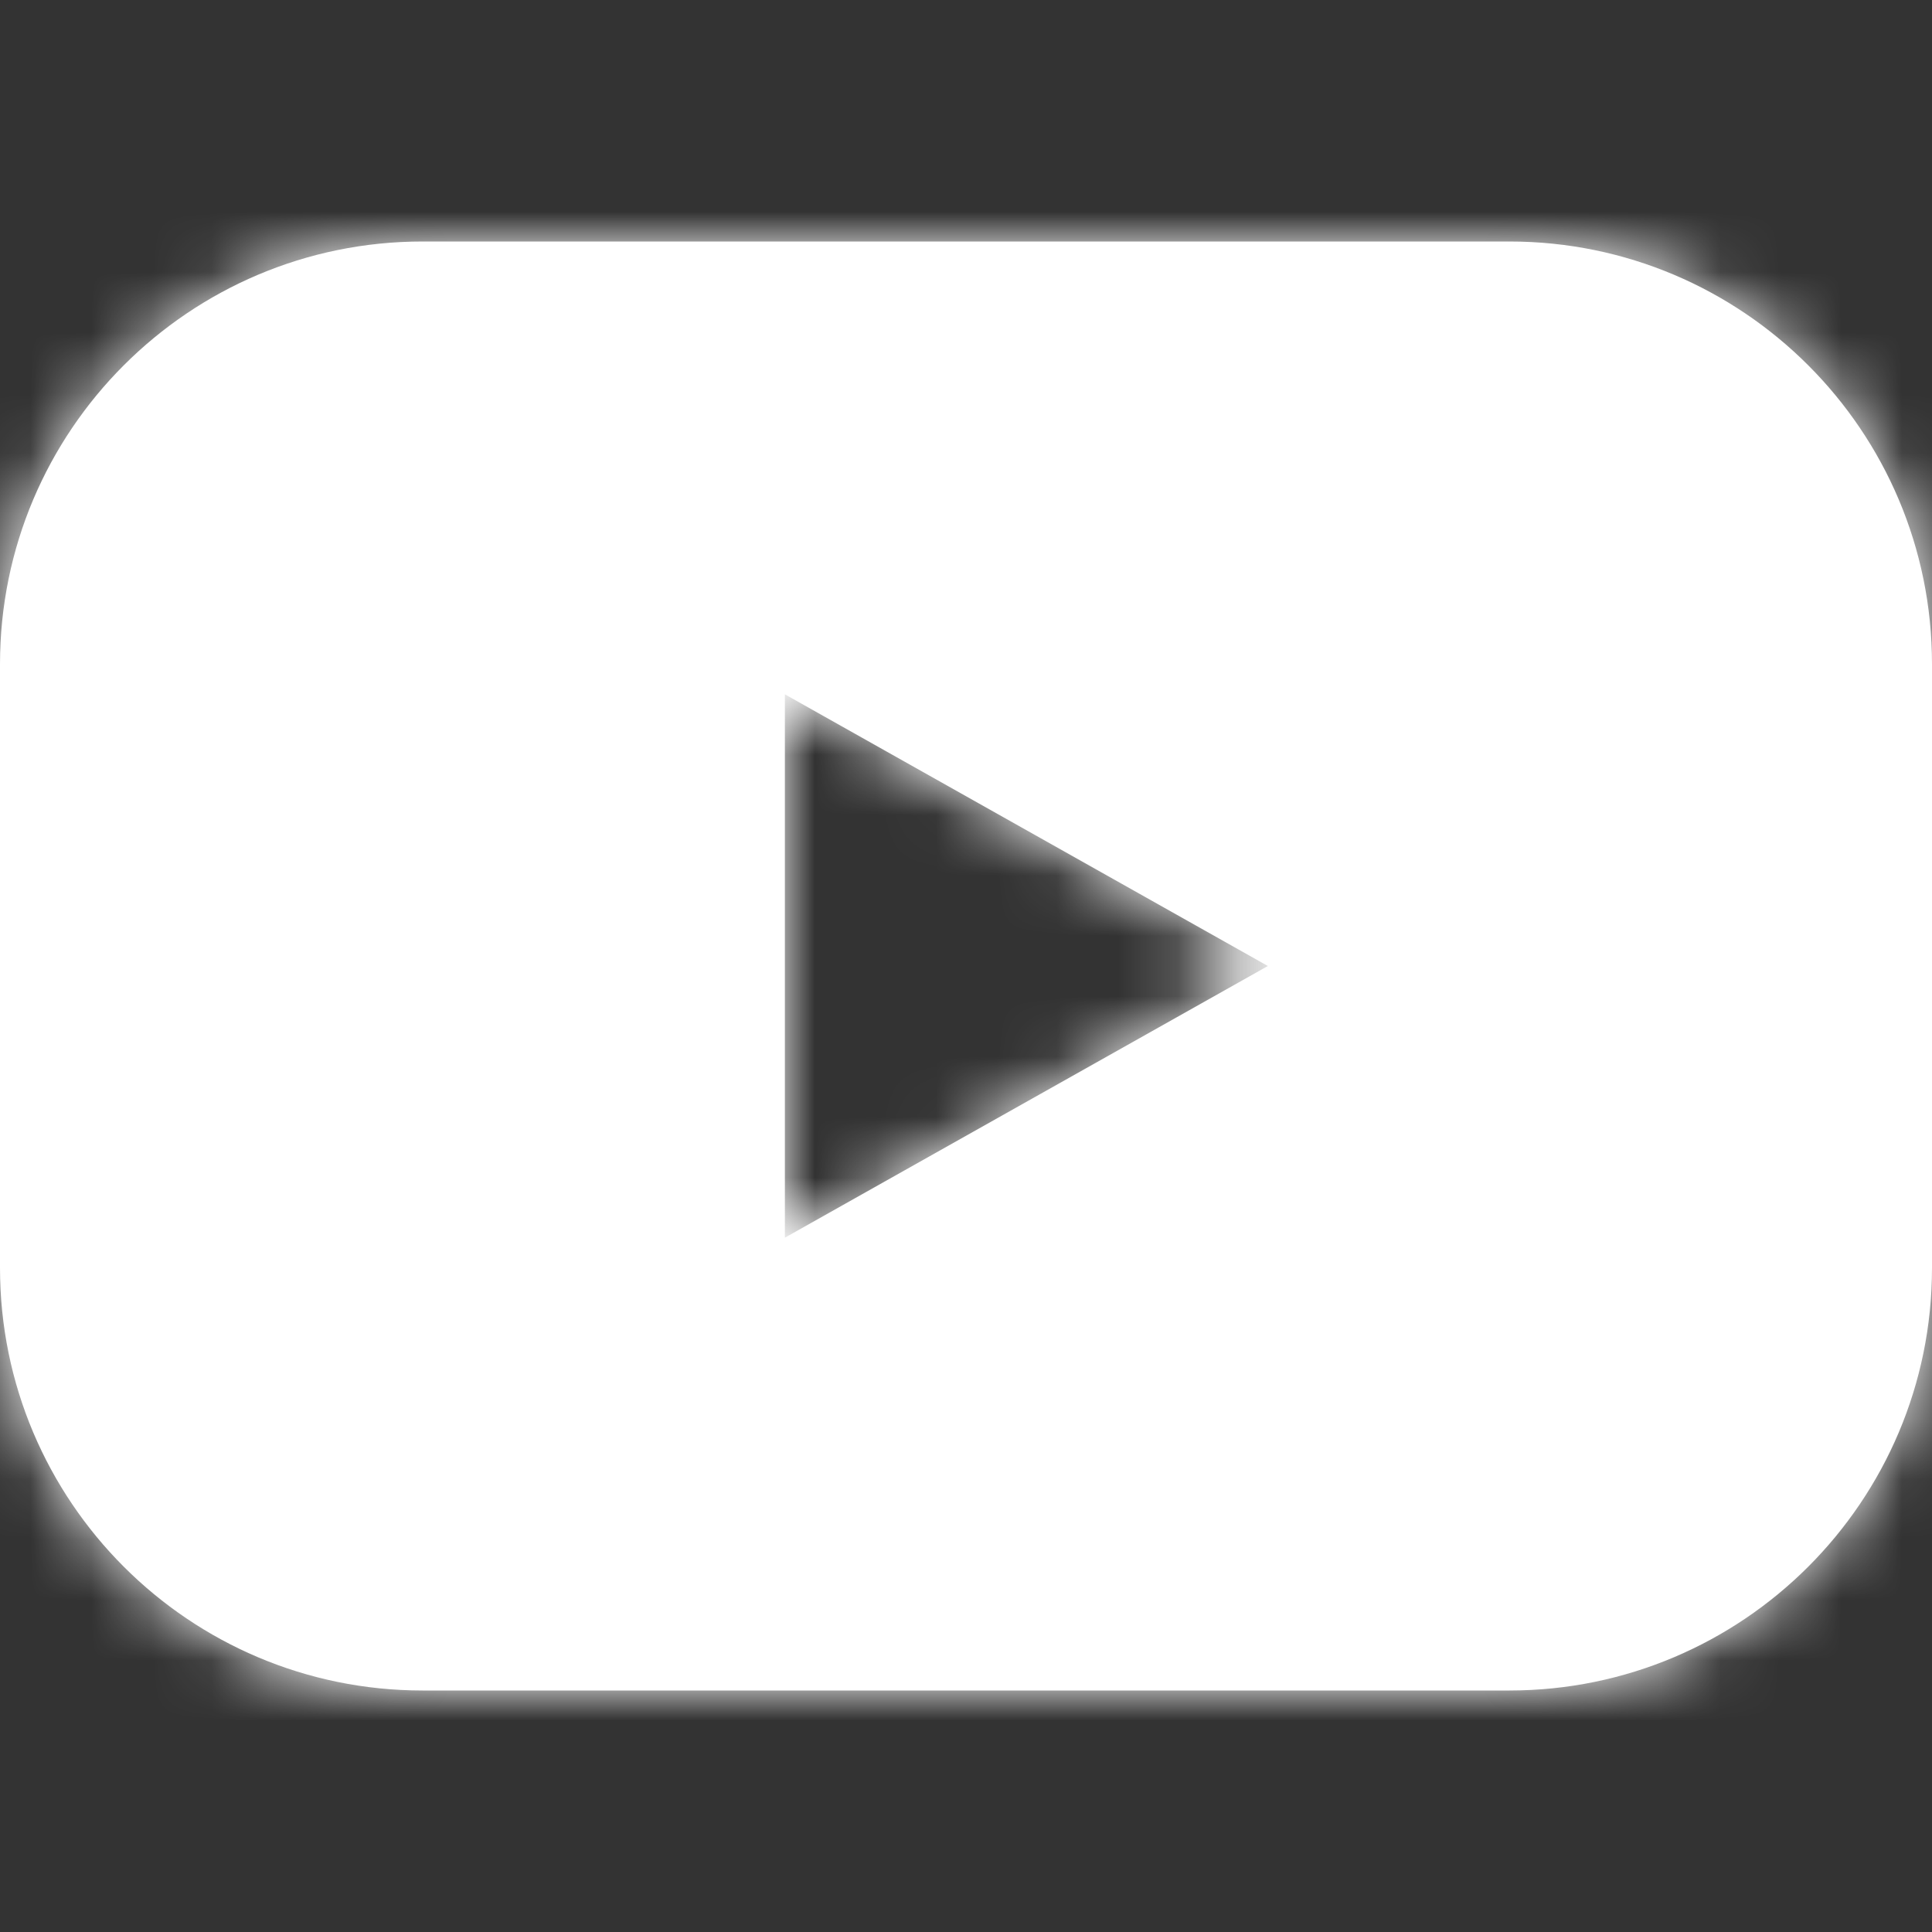
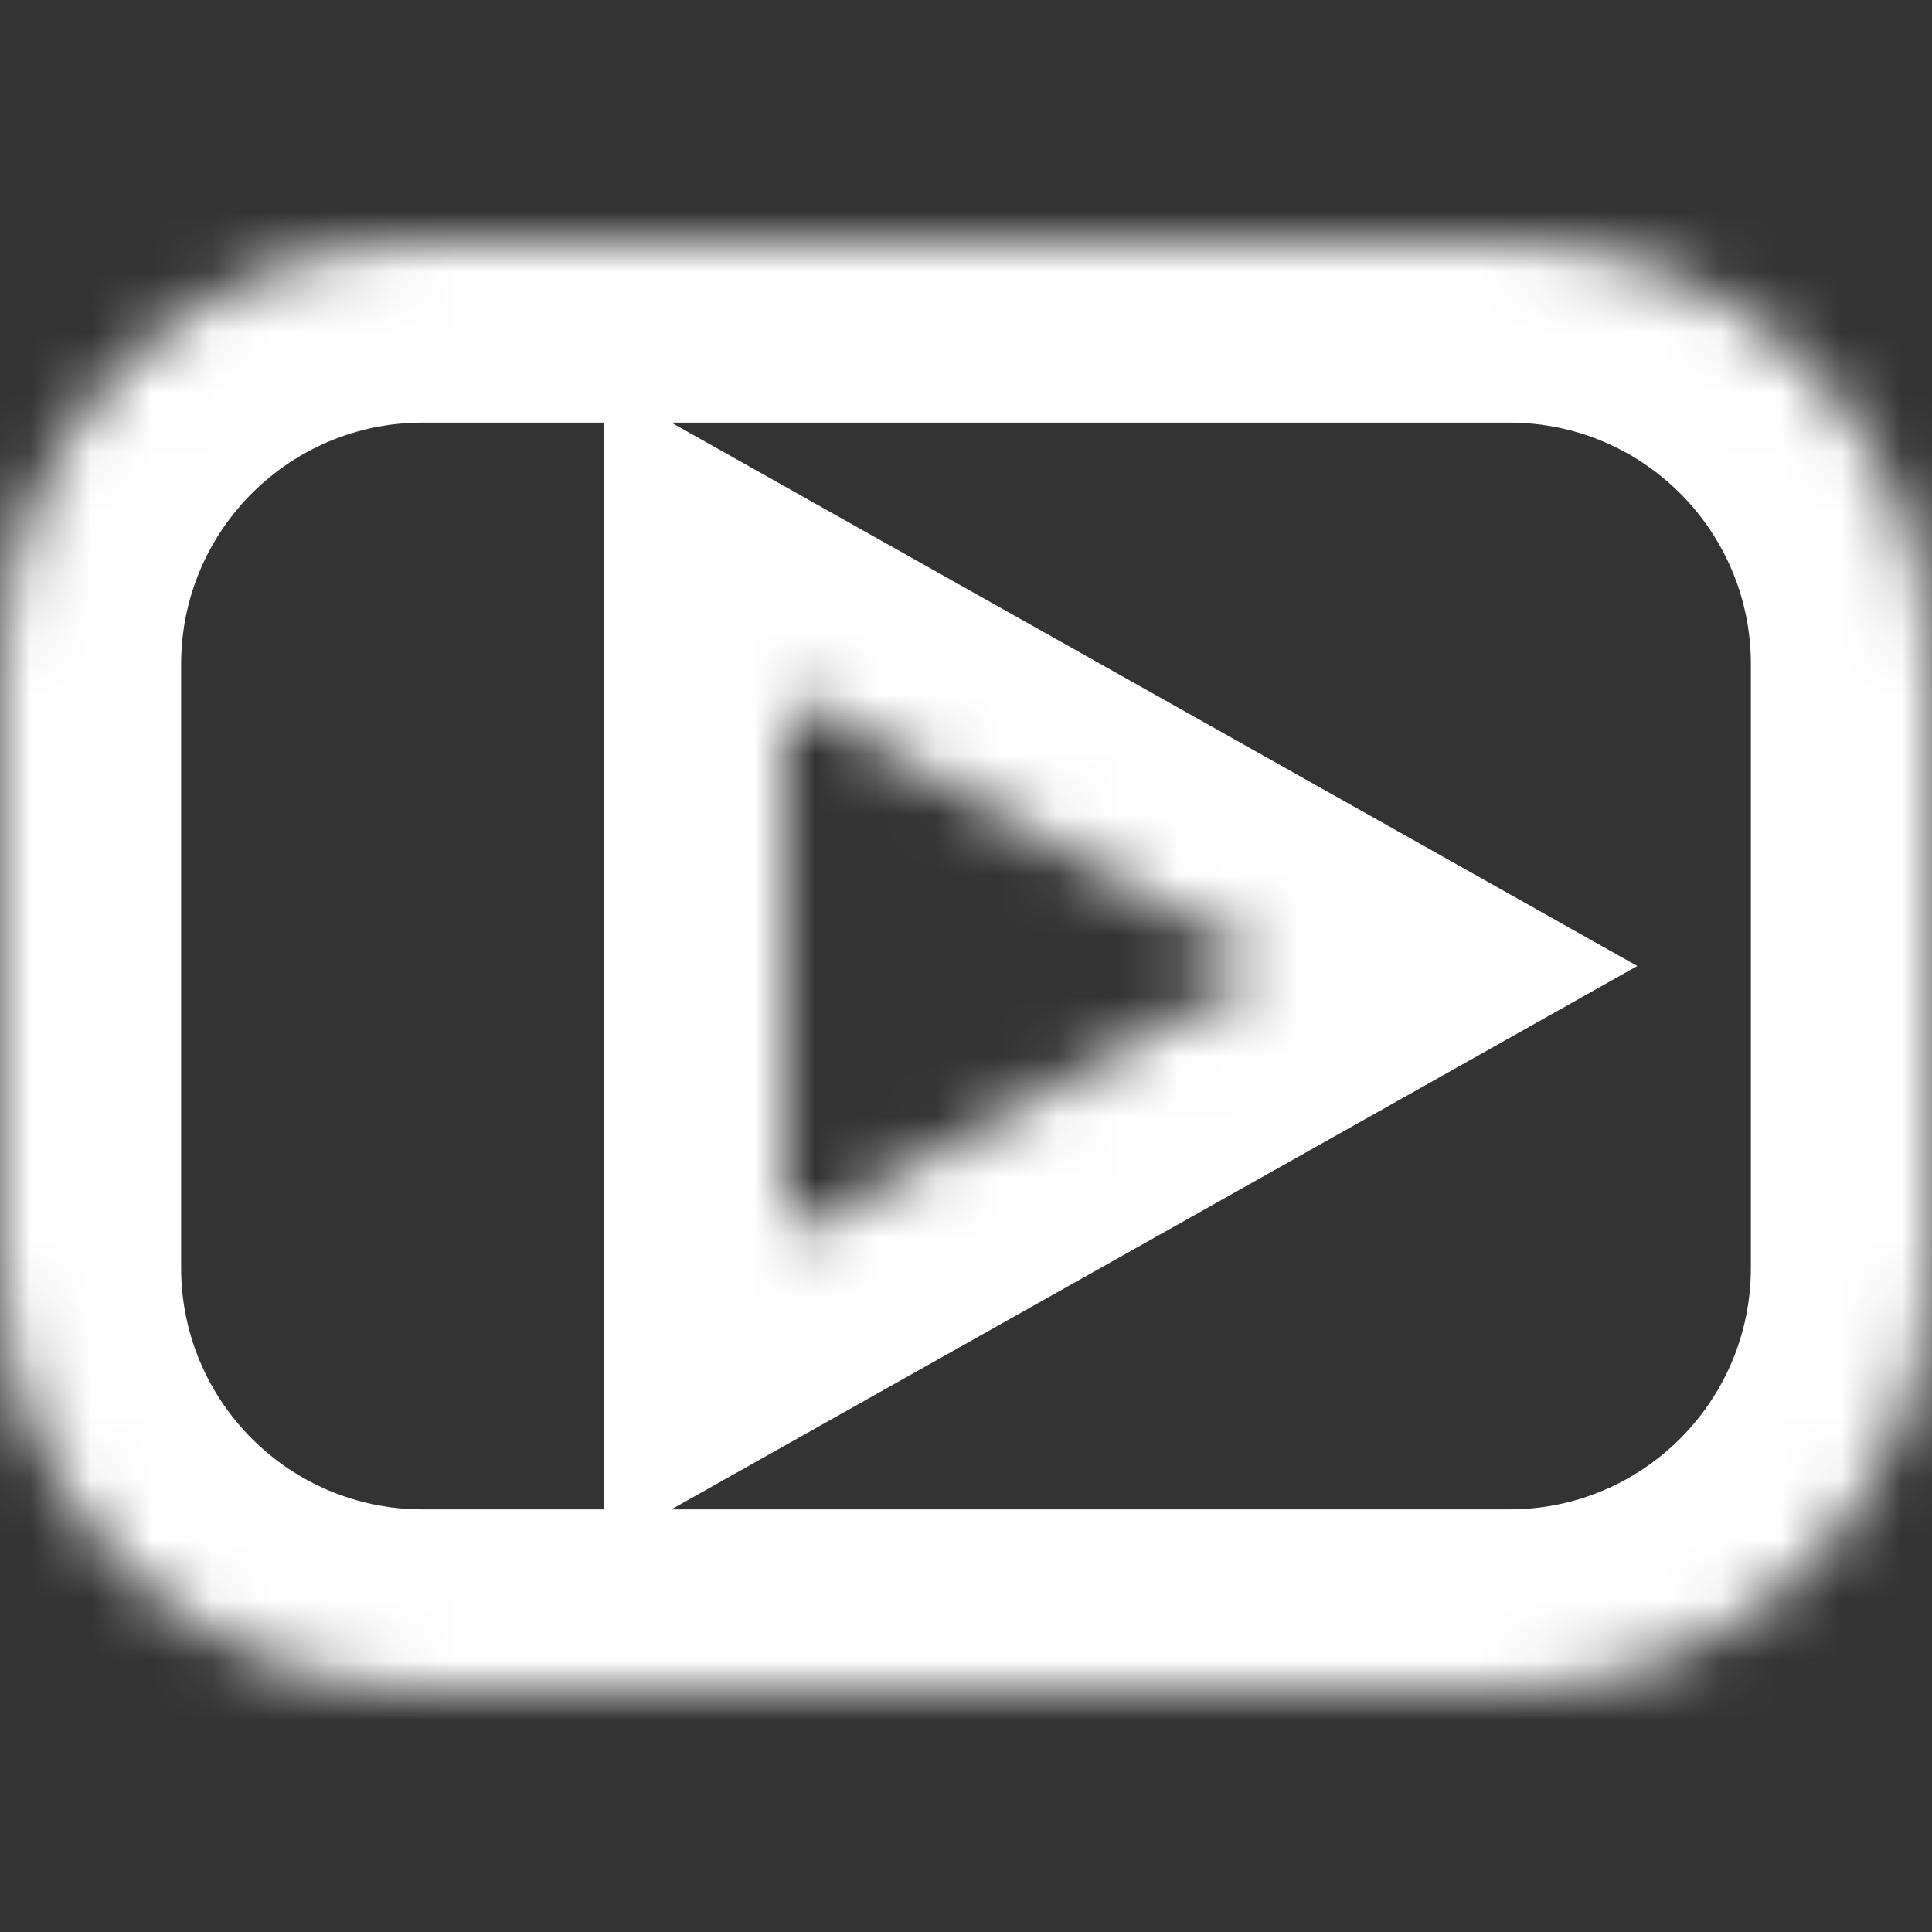
<svg xmlns="http://www.w3.org/2000/svg" width="32" height="32" viewBox="0 0 32 32" fill="none">
  <rect x="0" y="0" width="32" height="32" fill="#333333" stroke="none" />
  <mask id="path-1-inside-1_9639_43123" fill="white">
    <path fill-rule="evenodd" clip-rule="evenodd" d="M7 4C3.134 4 0 7.134 0 11V21C0 24.866 3.134 28 7 28H25C28.866 28 32 24.866 32 21V11C32 7.134 28.866 4 25 4H7ZM21 16L13 11.5V20.5L21 16Z" />
  </mask>
-   <path fill-rule="evenodd" clip-rule="evenodd" d="M7 4C3.134 4 0 7.134 0 11V21C0 24.866 3.134 28 7 28H25C28.866 28 32 24.866 32 21V11C32 7.134 28.866 4 25 4H7ZM21 16L13 11.5V20.5L21 16Z" fill="white" />
  <path d="M13 11.5L14.471 8.885L10 6.37V11.5H13ZM21 16L22.471 18.615L27.119 16L22.471 13.385L21 16ZM13 20.5H10V25.63L14.471 23.115L13 20.5ZM3 11C3 8.791 4.791 7 7 7V1C1.477 1 -3 5.477 -3 11H3ZM3 21V11H-3V21H3ZM7 25C4.791 25 3 23.209 3 21H-3C-3 26.523 1.477 31 7 31V25ZM25 25H7V31H25V25ZM29 21C29 23.209 27.209 25 25 25V31C30.523 31 35 26.523 35 21H29ZM29 11V21H35V11H29ZM25 7C27.209 7 29 8.791 29 11H35C35 5.477 30.523 1 25 1V7ZM7 7H25V1H7V7ZM11.529 14.115L19.529 18.615L22.471 13.385L14.471 8.885L11.529 14.115ZM16 20.5V11.5H10V20.5H16ZM19.529 13.385L11.529 17.885L14.471 23.115L22.471 18.615L19.529 13.385Z" fill="white" mask="url(#path-1-inside-1_9639_43123)" />
</svg>